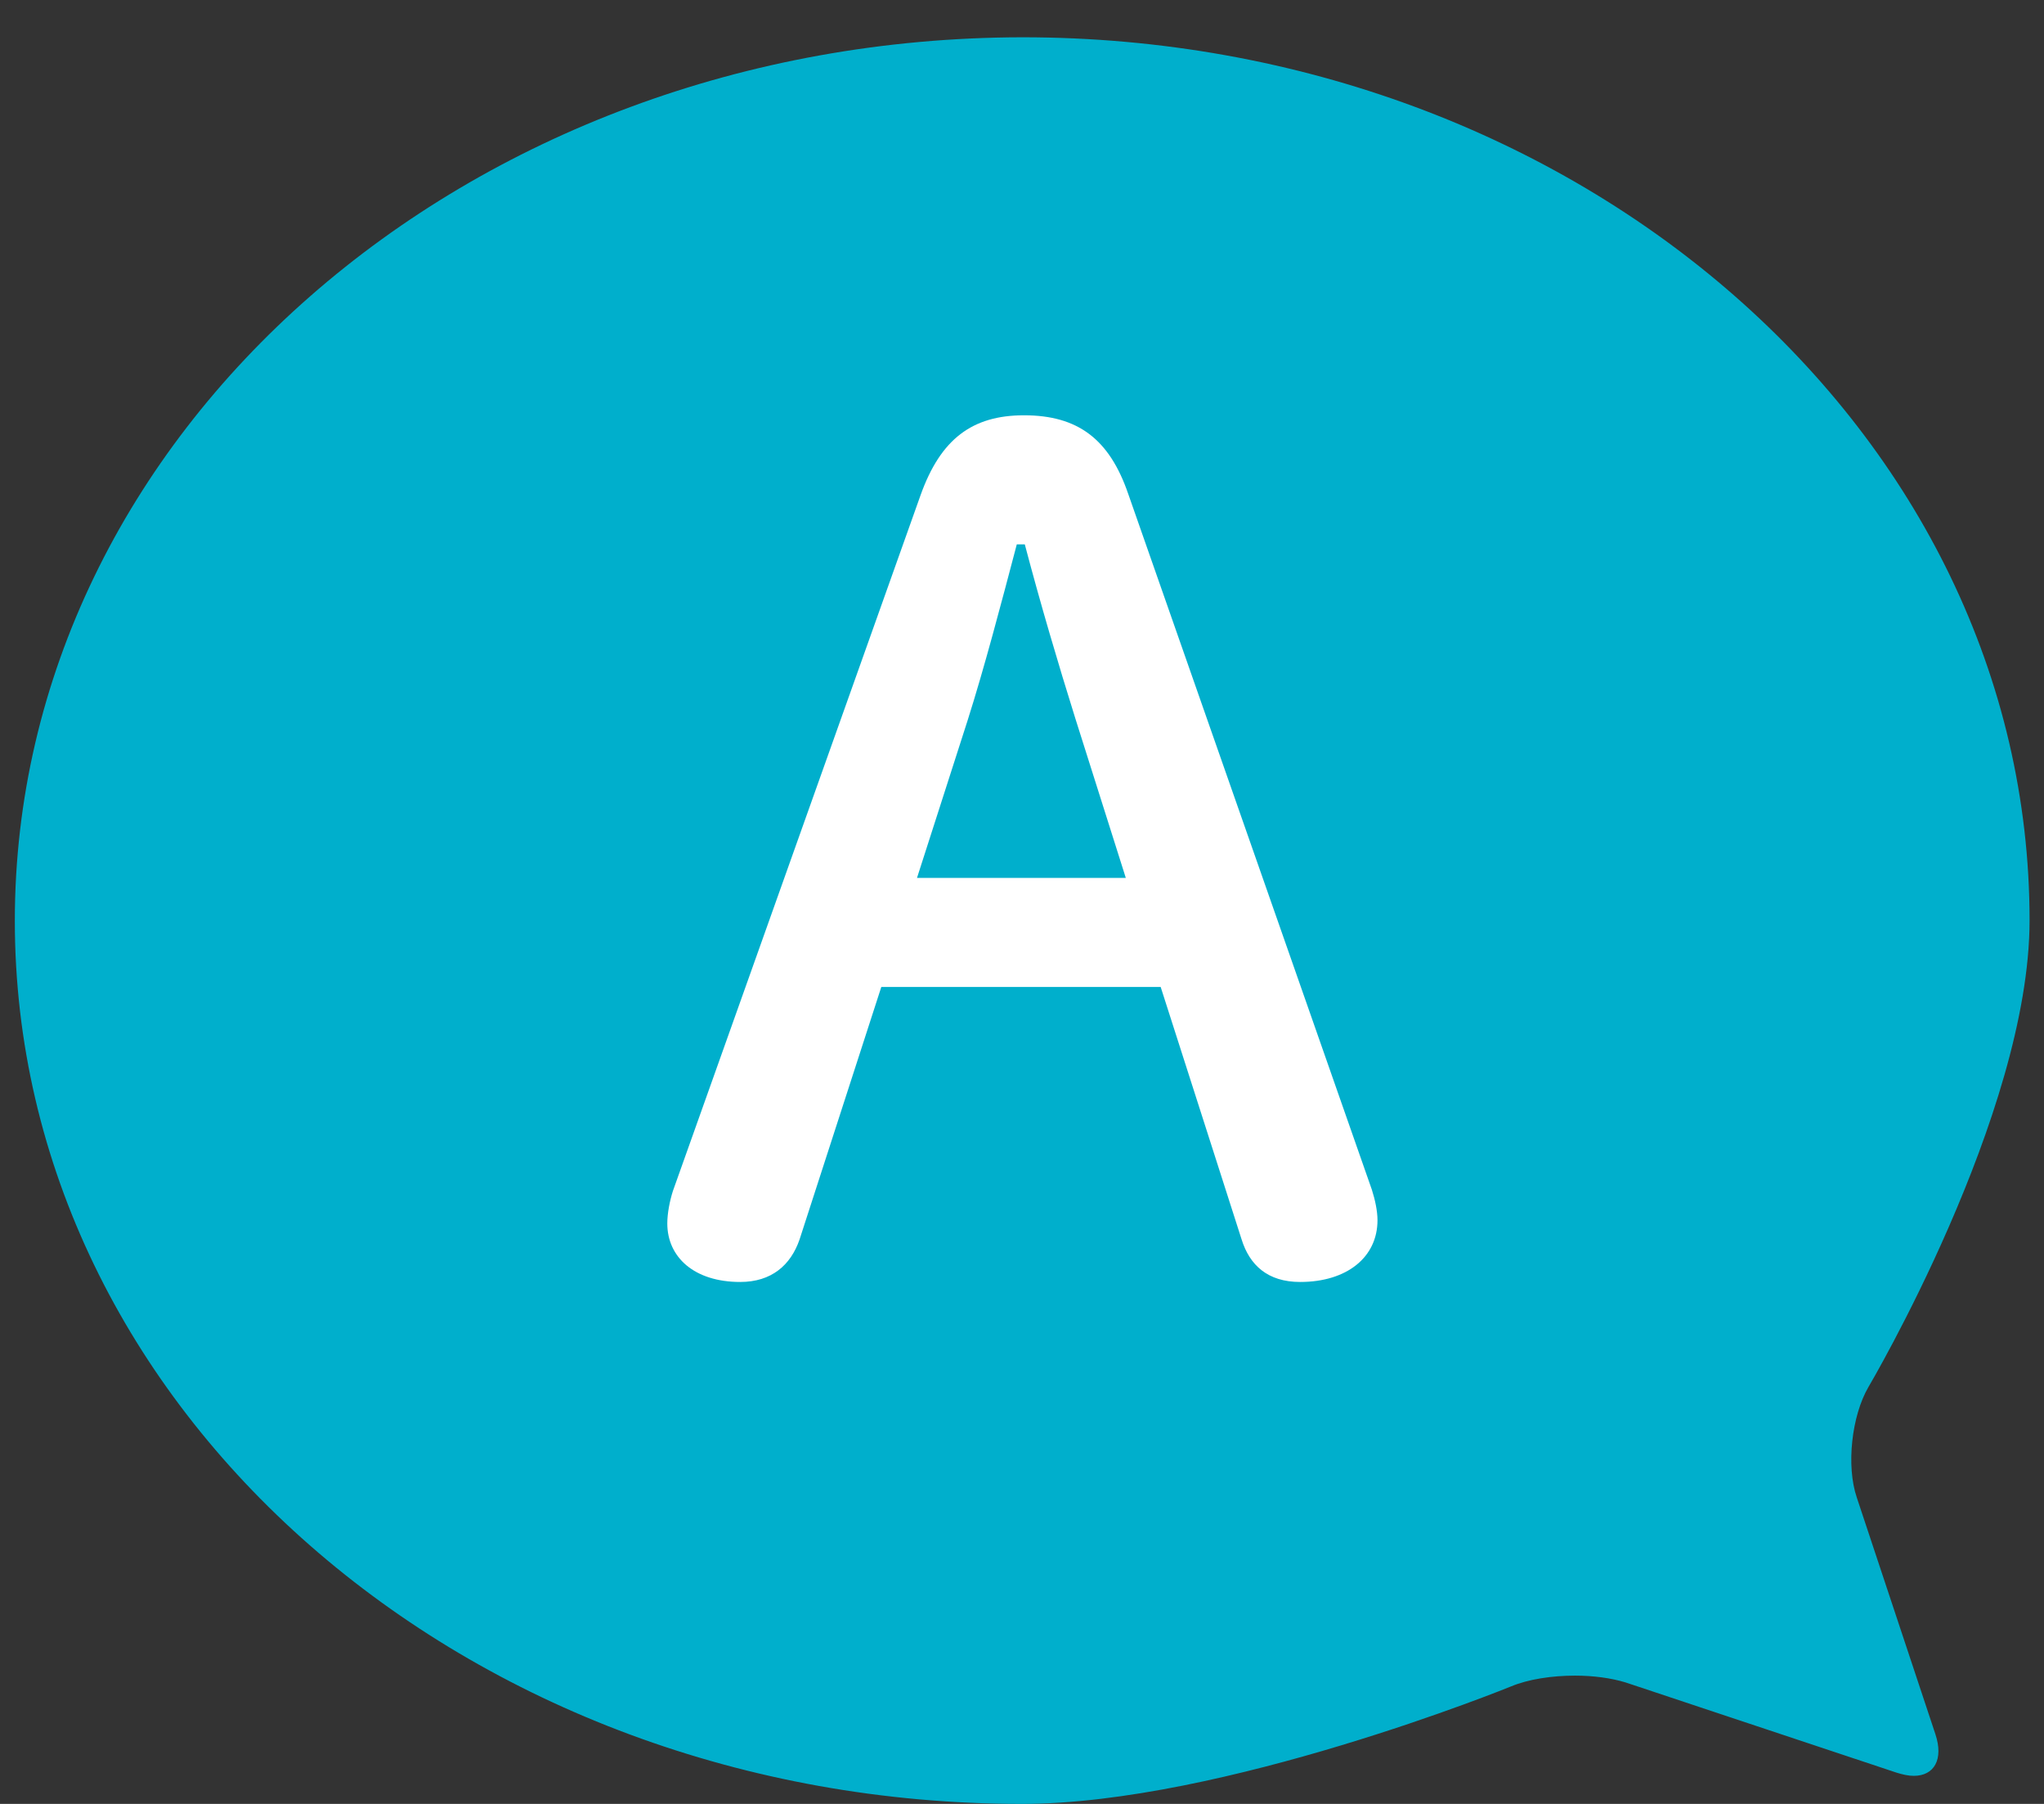
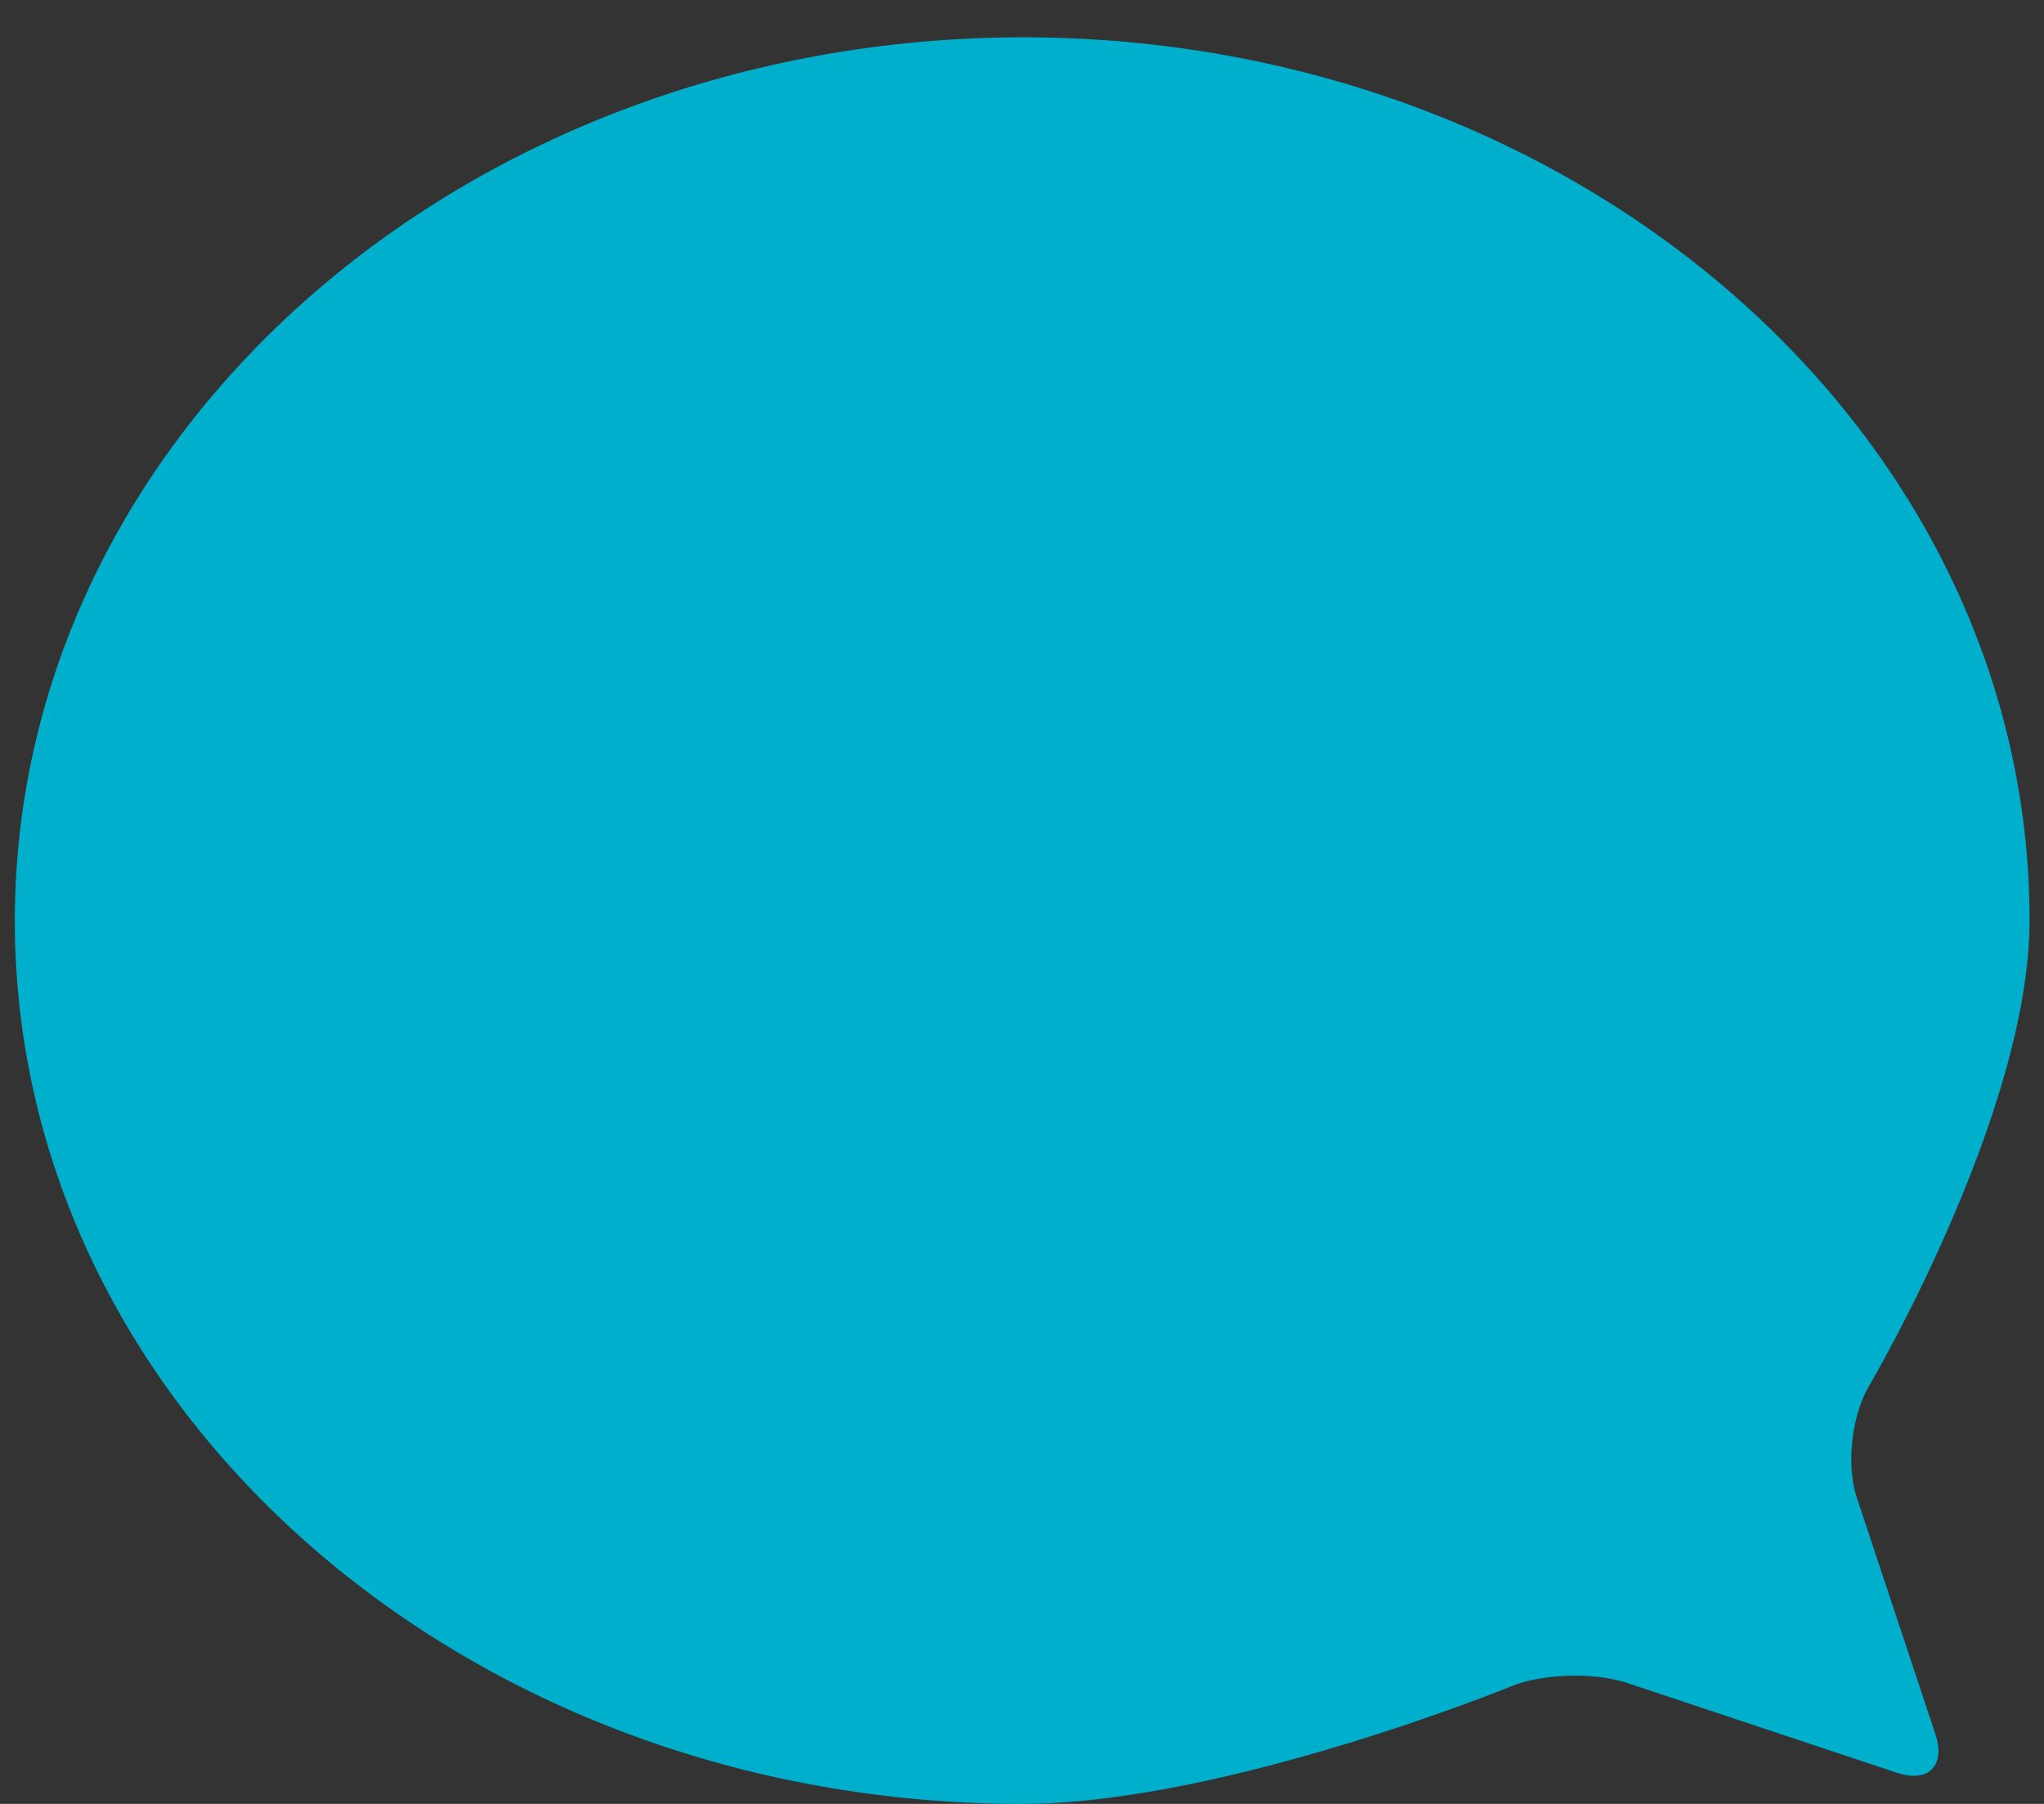
<svg xmlns="http://www.w3.org/2000/svg" version="1.1" id="レイヤー_1" x="0px" y="0px" width="51px" height="45px" viewBox="0 0 51 45" style="enable-background:new 0 0 51 45;" xml:space="preserve">
  <rect x="0" y="0" width="51" height="45" fill="#333333" stroke="none" />
  <style type="text/css">
	.st0{fill:#00AFCC;}
	.st1{fill:#FFFFFF;}
</style>
  <path class="st0" d="M0.37,22.97C0.37,35.14,11.62,45,25.5,45c5.01,0,12.2-2.93,12.2-2.93c0.43-0.18,1.02-0.27,1.6-0.27  c0.46,0,0.9,0.06,1.26,0.17l6.76,2.25c0.16,0.05,0.3,0.08,0.43,0.08c0.51,0,0.75-0.41,0.54-1.04l-1.96-5.9  c-0.27-0.79-0.13-2.04,0.29-2.76c0,0,4.02-6.8,4.02-11.64c0-12.17-11.25-22.03-25.13-22.03C11.62,0.95,0.37,10.81,0.37,22.97z" />
-   <path class="st1" d="M22.97,12.35c0.5-1.4,1.29-1.99,2.58-1.99c1.34,0,2.13,0.59,2.6,1.96l6.08,17.36c0.08,0.25,0.14,0.53,0.14,0.76  c0,0.92-0.76,1.54-1.93,1.54c-0.81,0-1.26-0.42-1.46-1.06l-2.02-6.3h-6.97l-2.04,6.3c-0.22,0.64-0.7,1.06-1.48,1.06  c-1.15,0-1.82-0.62-1.82-1.46c0-0.25,0.06-0.56,0.14-0.81L22.97,12.35z M25.37,13.58c-0.39,1.48-0.81,3.08-1.23,4.4l-1.26,3.92h5.21  l-1.26-3.98c-0.42-1.34-0.87-2.86-1.26-4.34H25.37z" />
</svg>